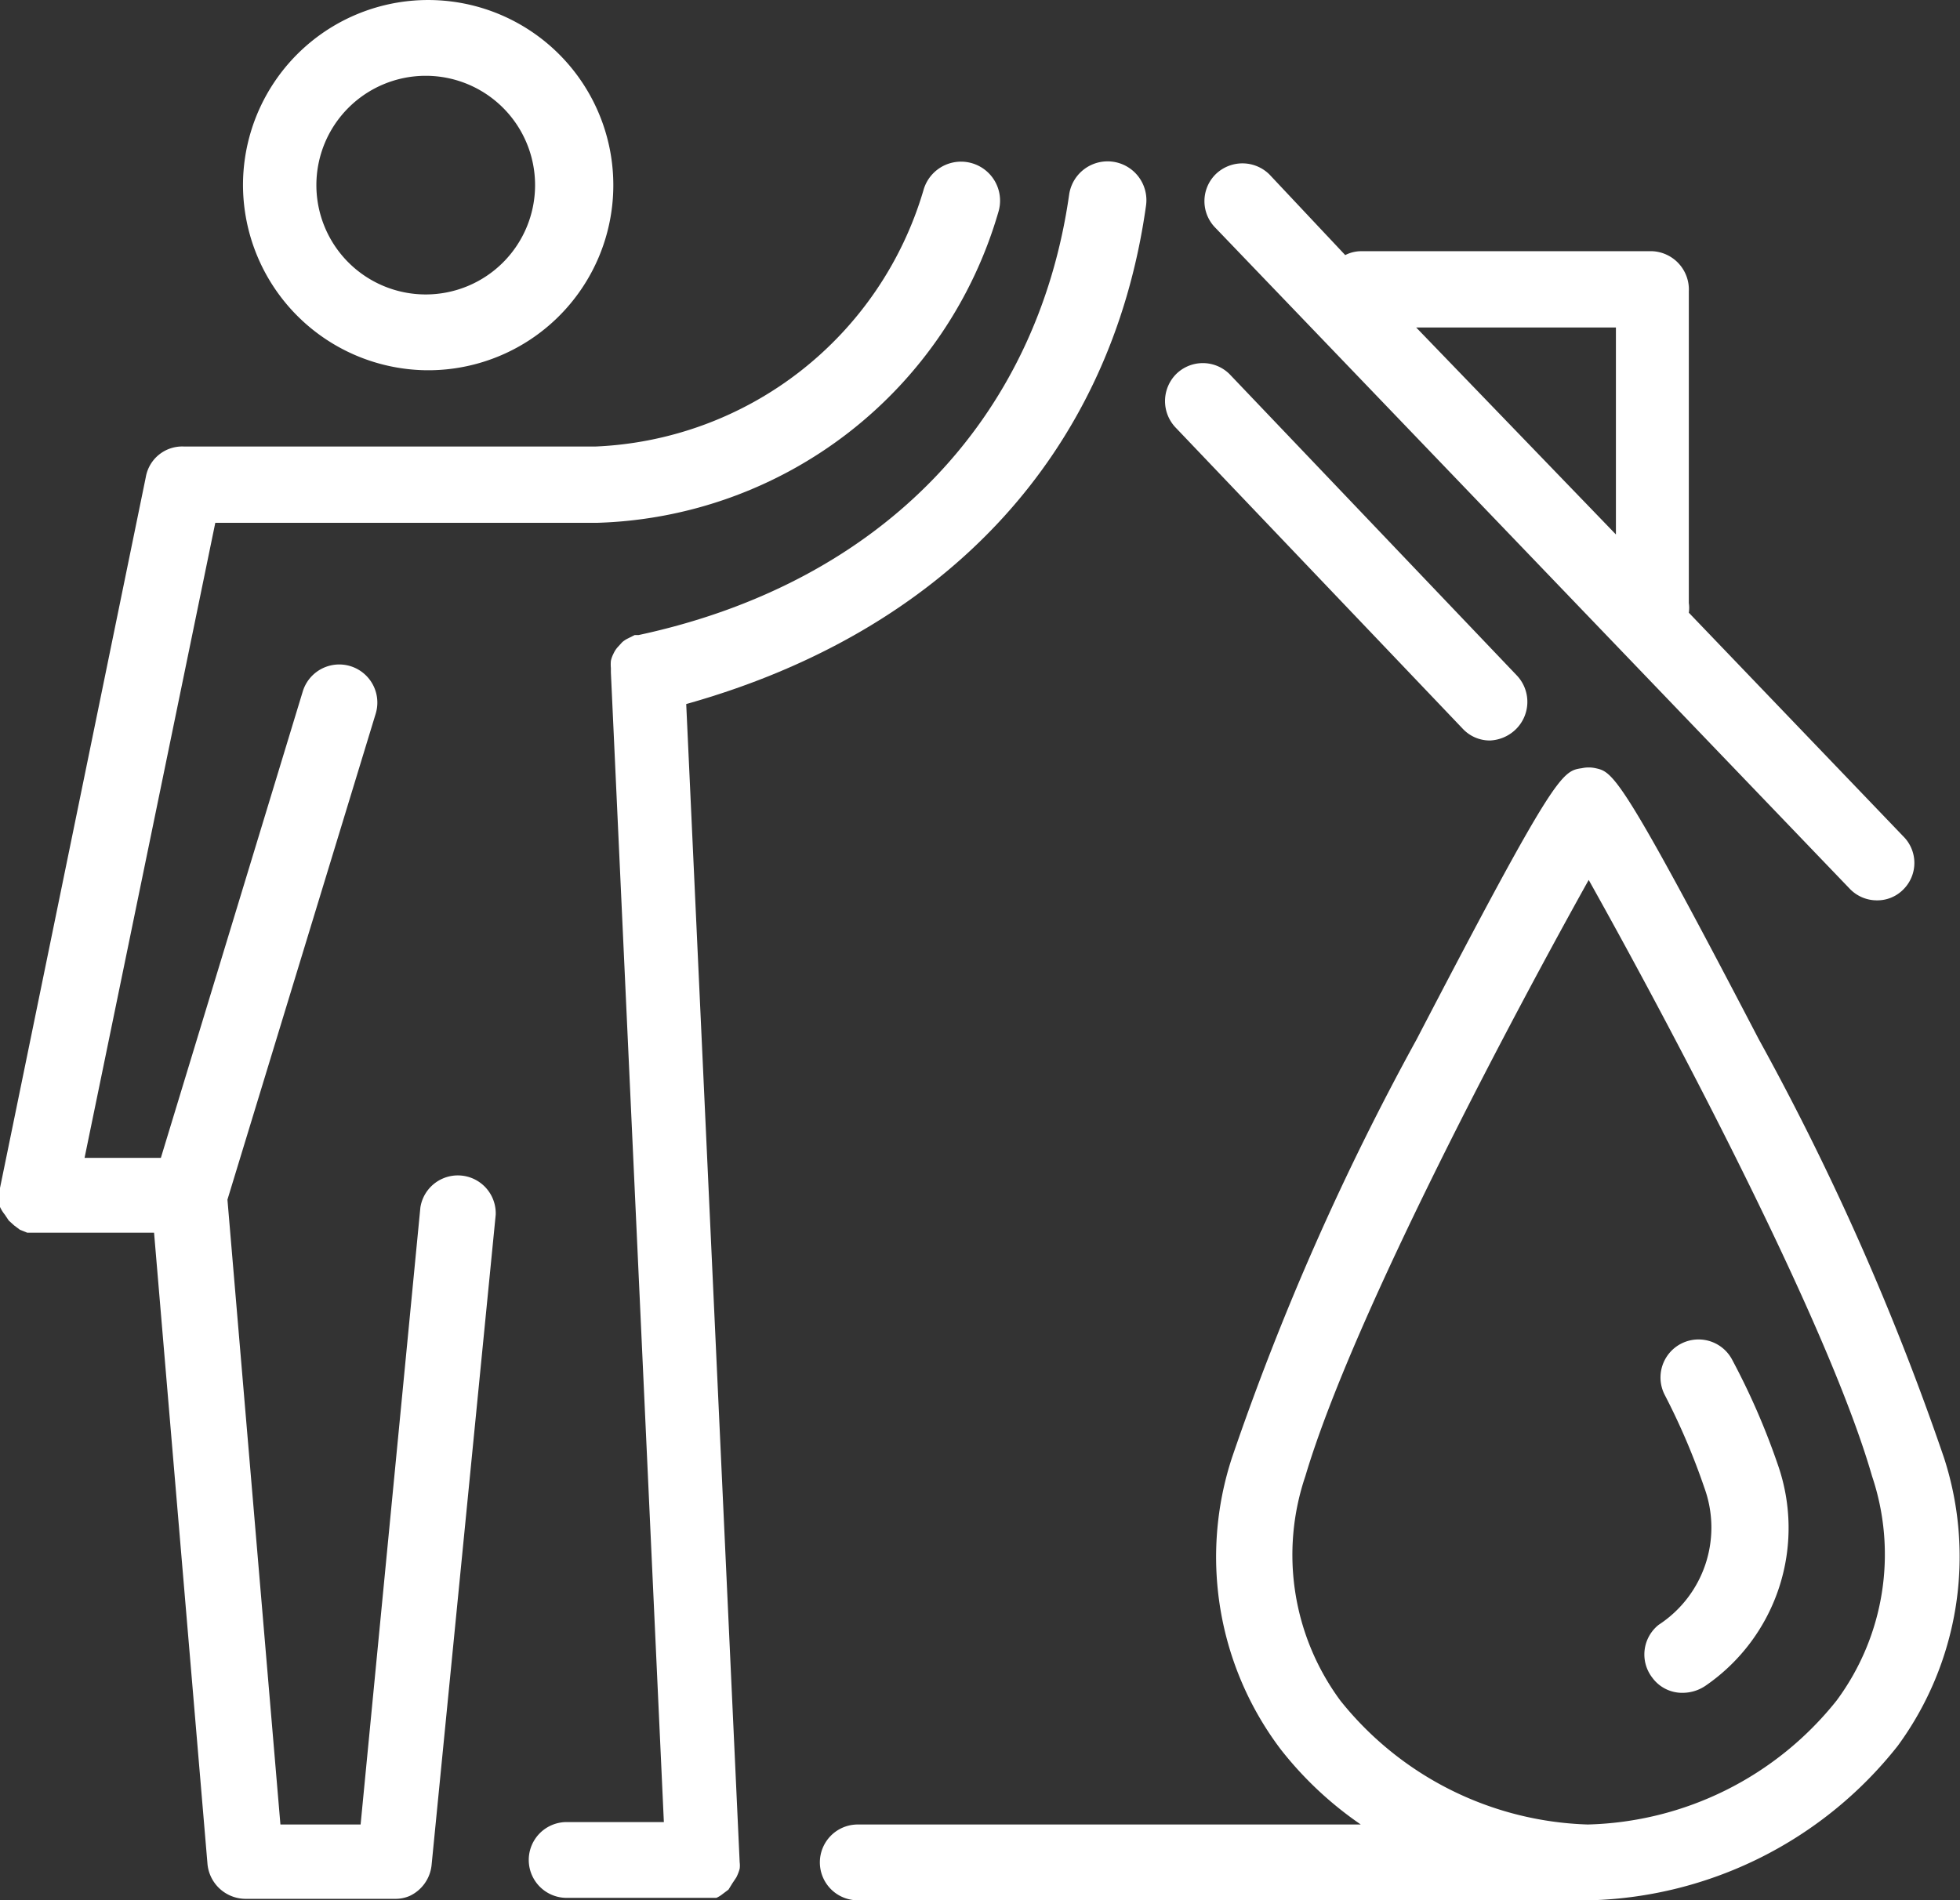
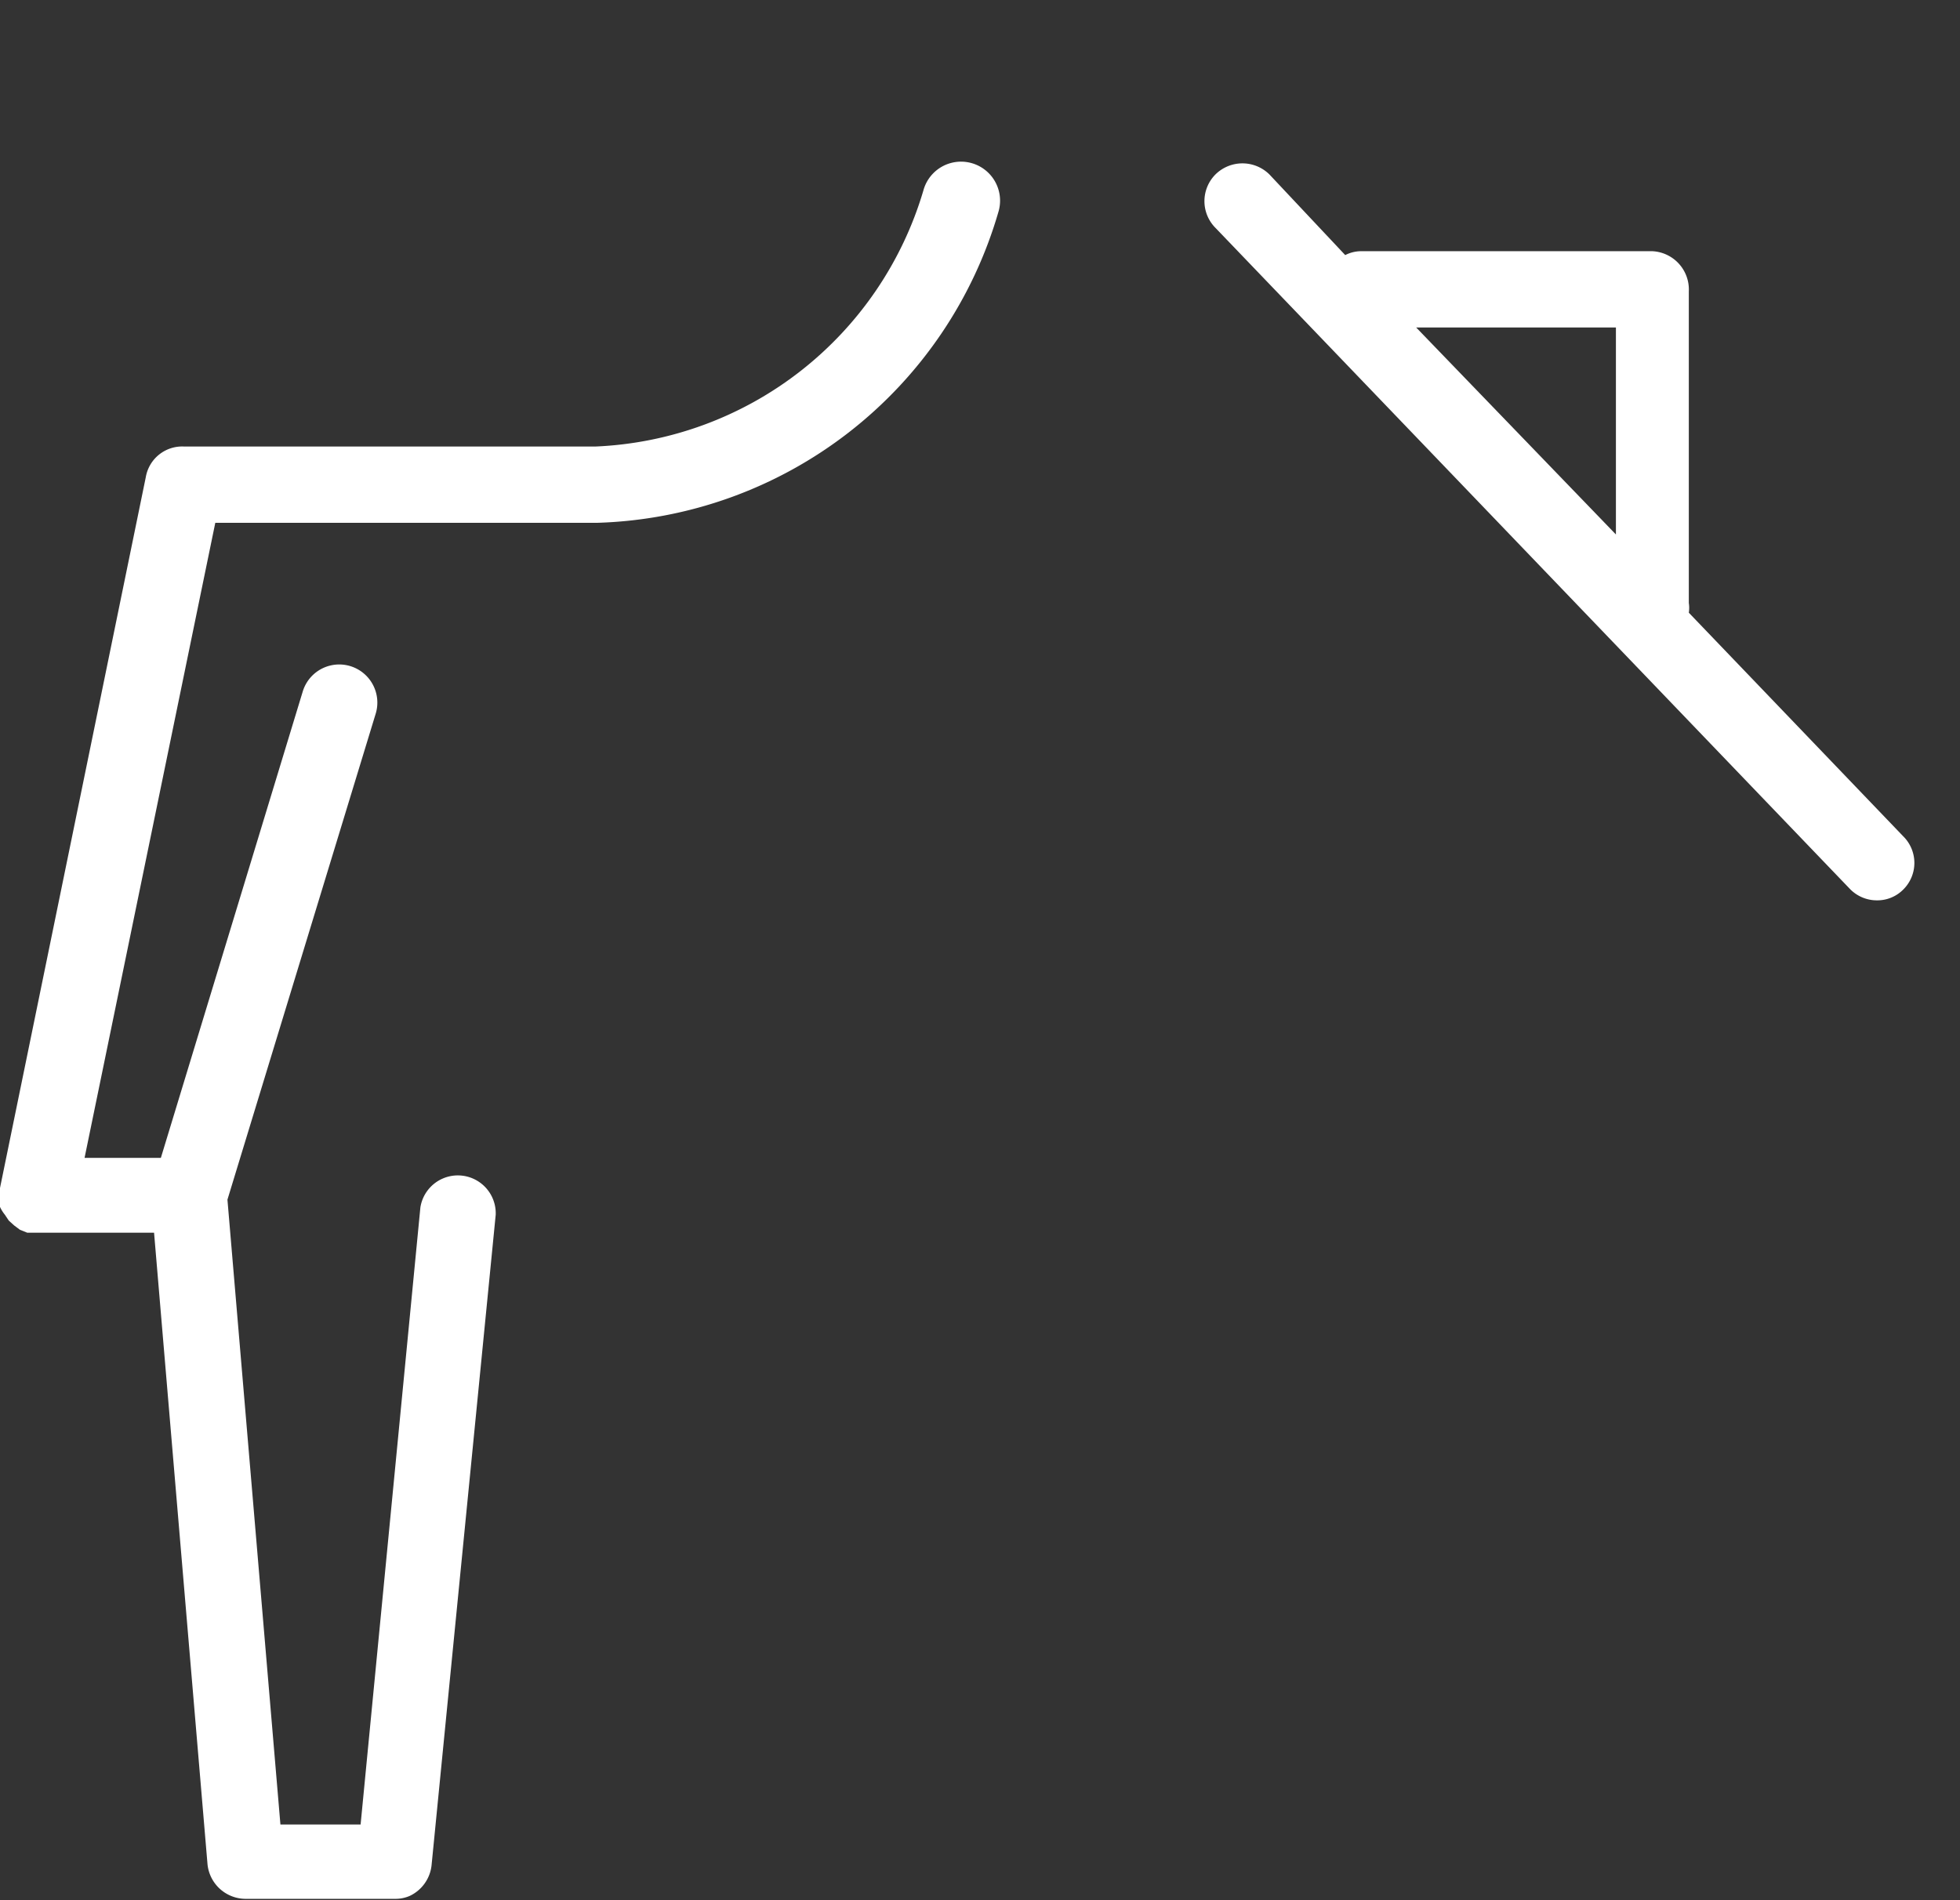
<svg xmlns="http://www.w3.org/2000/svg" viewBox="0 0 40.33 39.11">
  <rect x="0" y="0" width="40.33" height="39.11" fill="#333333" stroke="none" />
  <title>Asset 8</title>
  <path d="M38.06,18.29a.77.77,0,0,0,.56.24.75.75,0,0,0,.54-.22.77.77,0,0,0,0-1.1l-4.41-4.6a.65.65,0,0,0,0-.2V6A.79.79,0,0,0,34,5.17H28a.72.72,0,0,0-.32.08L26.12,3.59a.79.79,0,0,0-1.11,0,.78.78,0,0,0,0,1.1ZM33.25,6.74V11L29.14,6.74Z" style="fill:#fff" />
-   <path d="M30.1,15a.76.76,0,0,0,.56.24A.81.81,0,0,0,31.2,15a.79.79,0,0,0,0-1.11L25.3,7.7a.78.78,0,0,0-1.1,0,.79.79,0,0,0,0,1.11Z" style="fill:#fff" />
-   <path d="M8.76,7.62A3.81,3.81,0,1,0,5,3.81,3.82,3.82,0,0,0,8.76,7.62Zm0-6.06A2.25,2.25,0,1,1,6.51,3.81,2.25,2.25,0,0,1,8.76,1.56Z" style="fill:#fff" />
  <path d="M4.43,10.76h7.86a8.87,8.87,0,0,0,8.26-6.42A.78.78,0,0,0,19,3.92a7.36,7.36,0,0,1-6.75,5.27H3.79v0A.76.76,0,0,0,3,9.82L0,24.45a.21.21,0,0,0,0,.08.17.17,0,0,0,0,.16.4.4,0,0,0,0,.15A.78.78,0,0,0,.1,25l.08.12.11.1.12.09.15.06.06,0H3.17l1.1,13a.79.79,0,0,0,.78.71H8.13a.73.73,0,0,0,.3-.06l0,0a.79.79,0,0,0,.45-.63L10.2,25a.78.78,0,0,0-1.55-.15L7.42,37.55H5.77L4.68,24.69l3.05-10a.78.78,0,0,0-1.5-.46L3.31,23.83H1.74Z" style="fill:#fff" />
-   <path d="M15.22,38.46a.5.5,0,0,0,0-.13v0l-1.1-23.84C19.43,13,22.86,9.36,23.58,4.24A.78.78,0,0,0,22,4c-.66,4.64-3.88,8-8.86,9.07,0,0-.05,0-.08,0l-.14.07a.5.5,0,0,0-.12.08l-.1.11a.57.57,0,0,0-.08.13.58.58,0,0,0-.05.14.8.8,0,0,0,0,.15s0,.06,0,.09l1.09,23.66h-2a.78.78,0,1,0,0,1.56h2.8l.12,0,.16,0a.57.57,0,0,0,.13-.08l.12-.09.08-.13.08-.12A.9.9,0,0,0,15.22,38.46Z" style="fill:#fff" />
-   <path d="M40,30a54,54,0,0,0-3.81-8.61c-2.85-5.47-3-5.5-3.36-5.58a.66.66,0,0,0-.28,0c-.41.06-.54.08-3.4,5.58A54.25,54.25,0,0,0,25.35,30a6.56,6.56,0,0,0,1,6A7.4,7.4,0,0,0,28,37.55H17.65a.78.78,0,1,0,0,1.56H32.72a8.35,8.35,0,0,0,6.33-3.18A6.59,6.59,0,0,0,40,30ZM37.79,35a6.76,6.76,0,0,1-5.12,2.55A6.78,6.78,0,0,1,27.58,35a5.05,5.05,0,0,1-.72-4.62c1-3.36,4.38-9.67,5.83-12.27,1.49,2.66,4.89,9,5.83,12.27A5.05,5.05,0,0,1,37.79,35Z" style="fill:#fff" />
-   <path d="M35.65,28a.78.78,0,0,0-1.4.7,13.89,13.89,0,0,1,.82,1.92,2.39,2.39,0,0,1-.94,2.82A.78.78,0,0,0,34,34.53a.76.76,0,0,0,.63.31.84.84,0,0,0,.47-.15,3.94,3.94,0,0,0,1.48-4.55A14.59,14.59,0,0,0,35.65,28Z" style="fill:#fff" />
</svg>